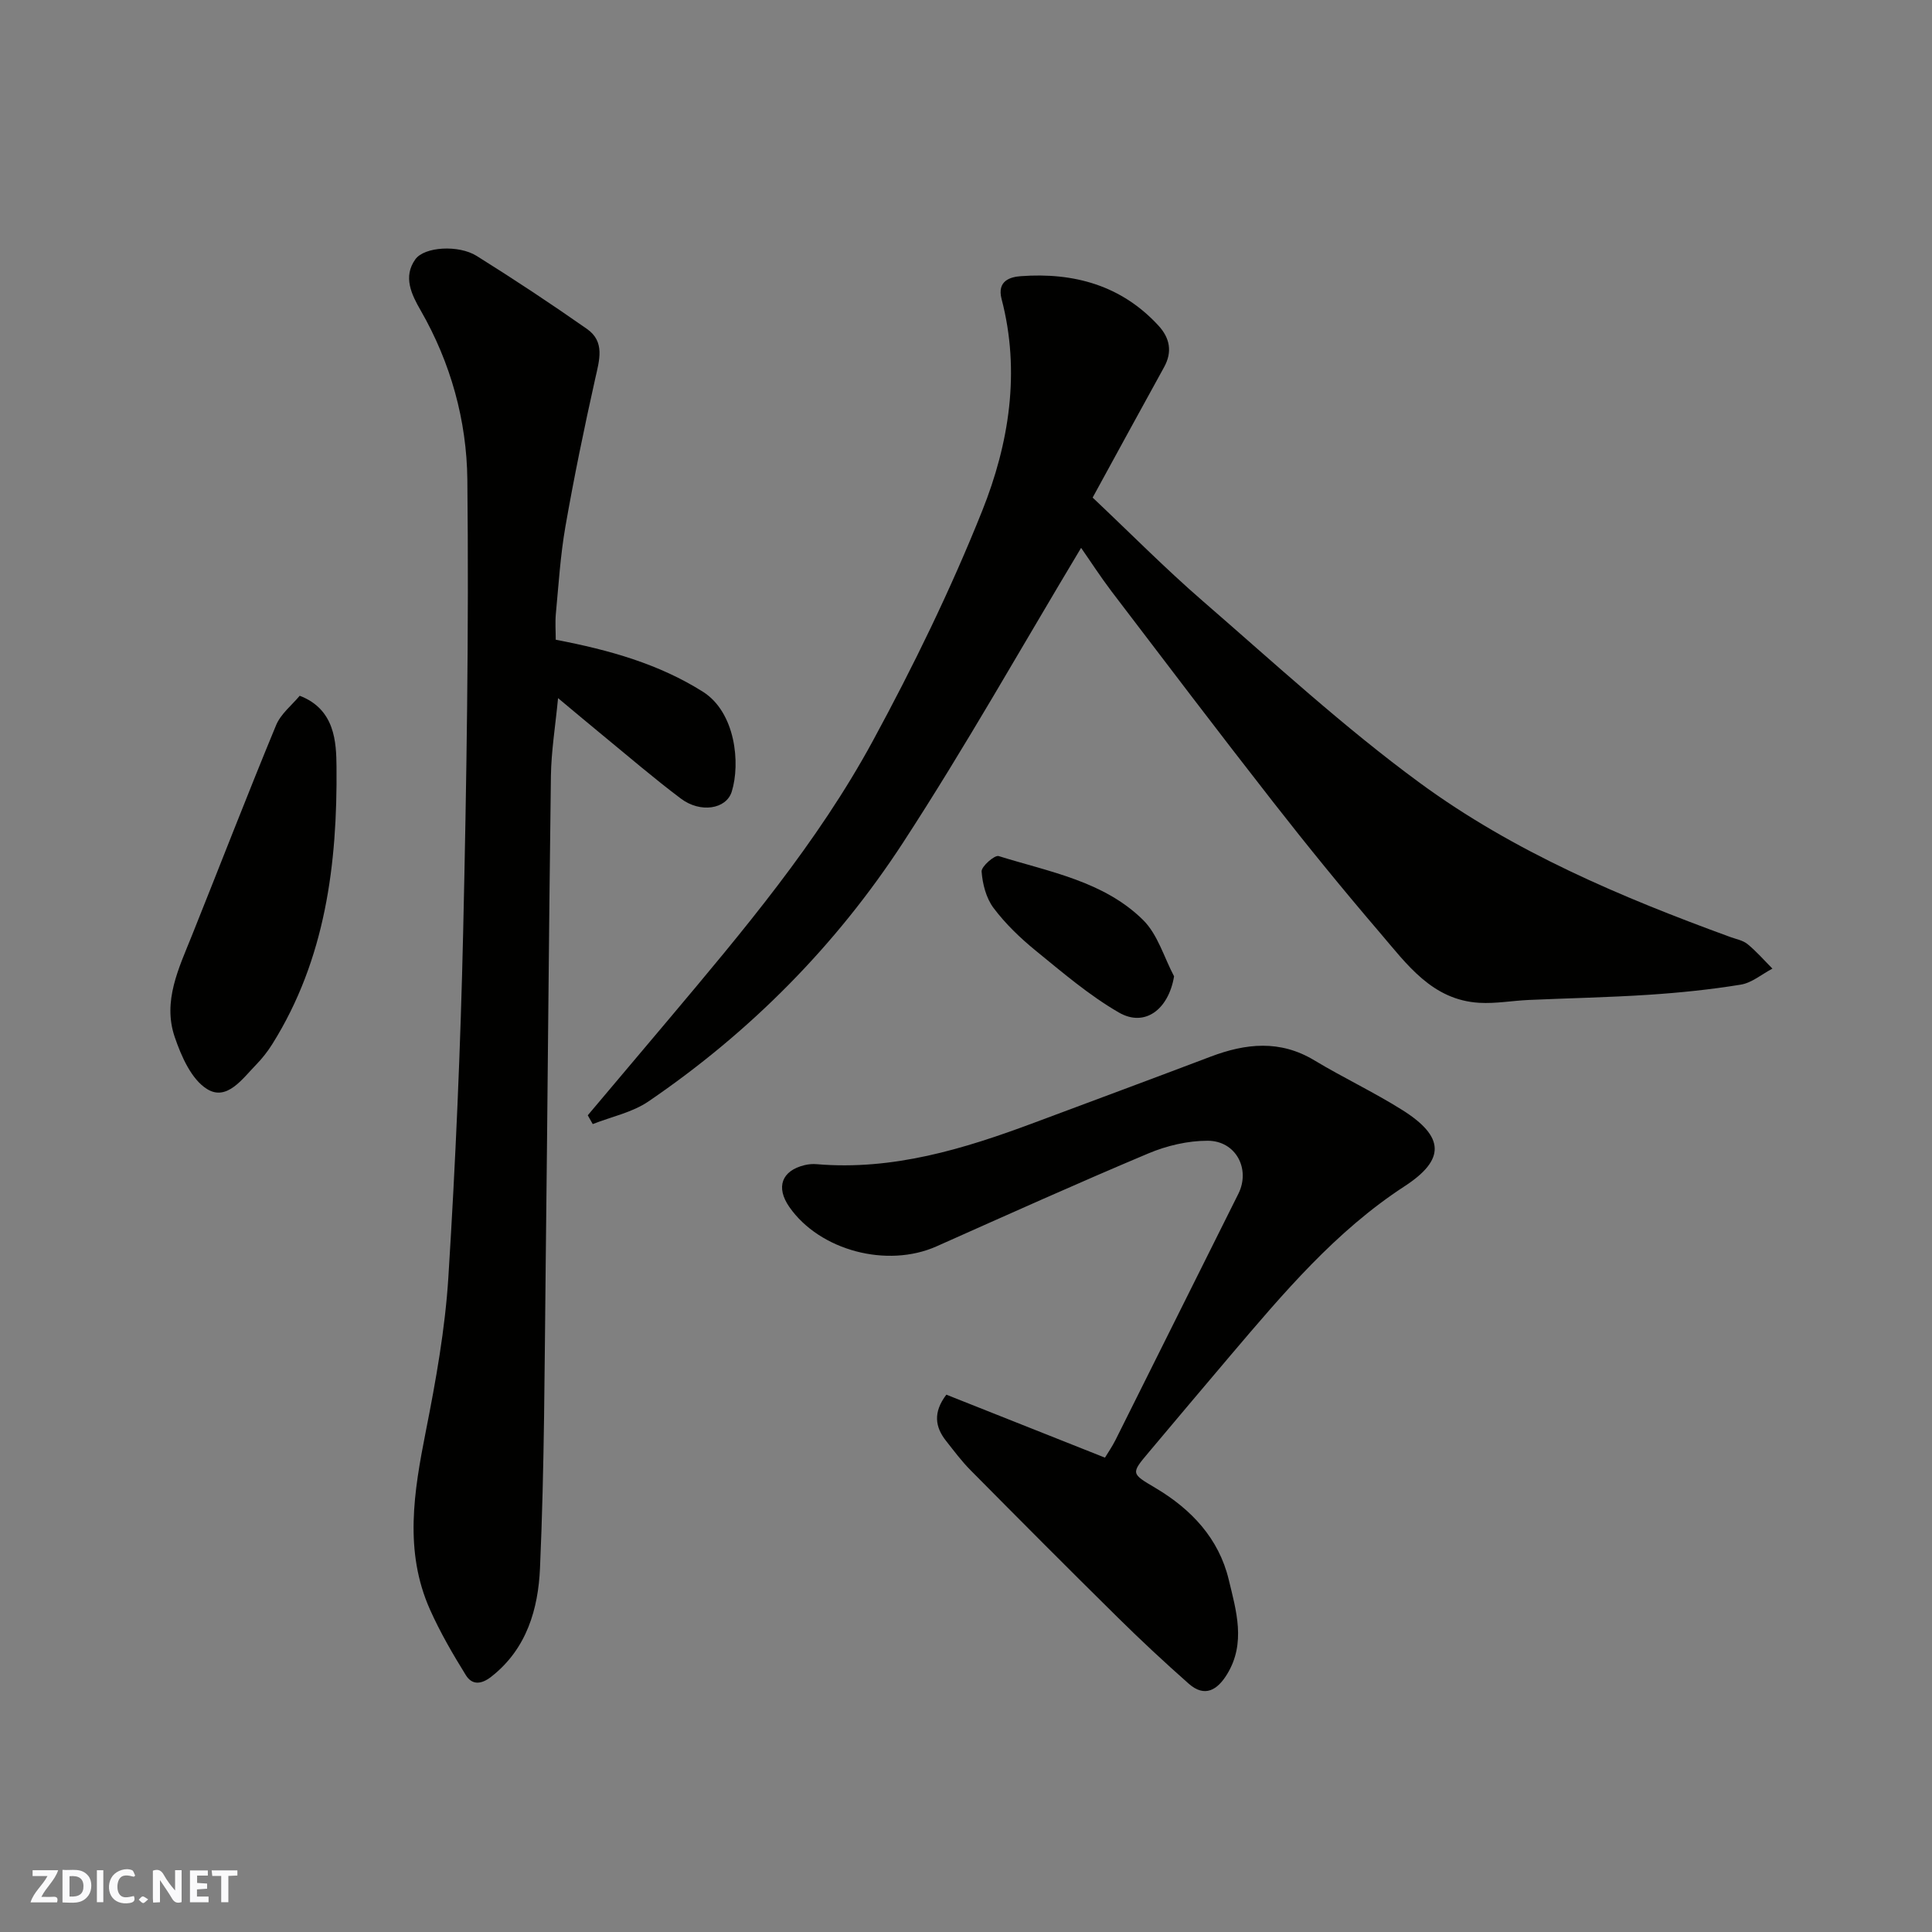
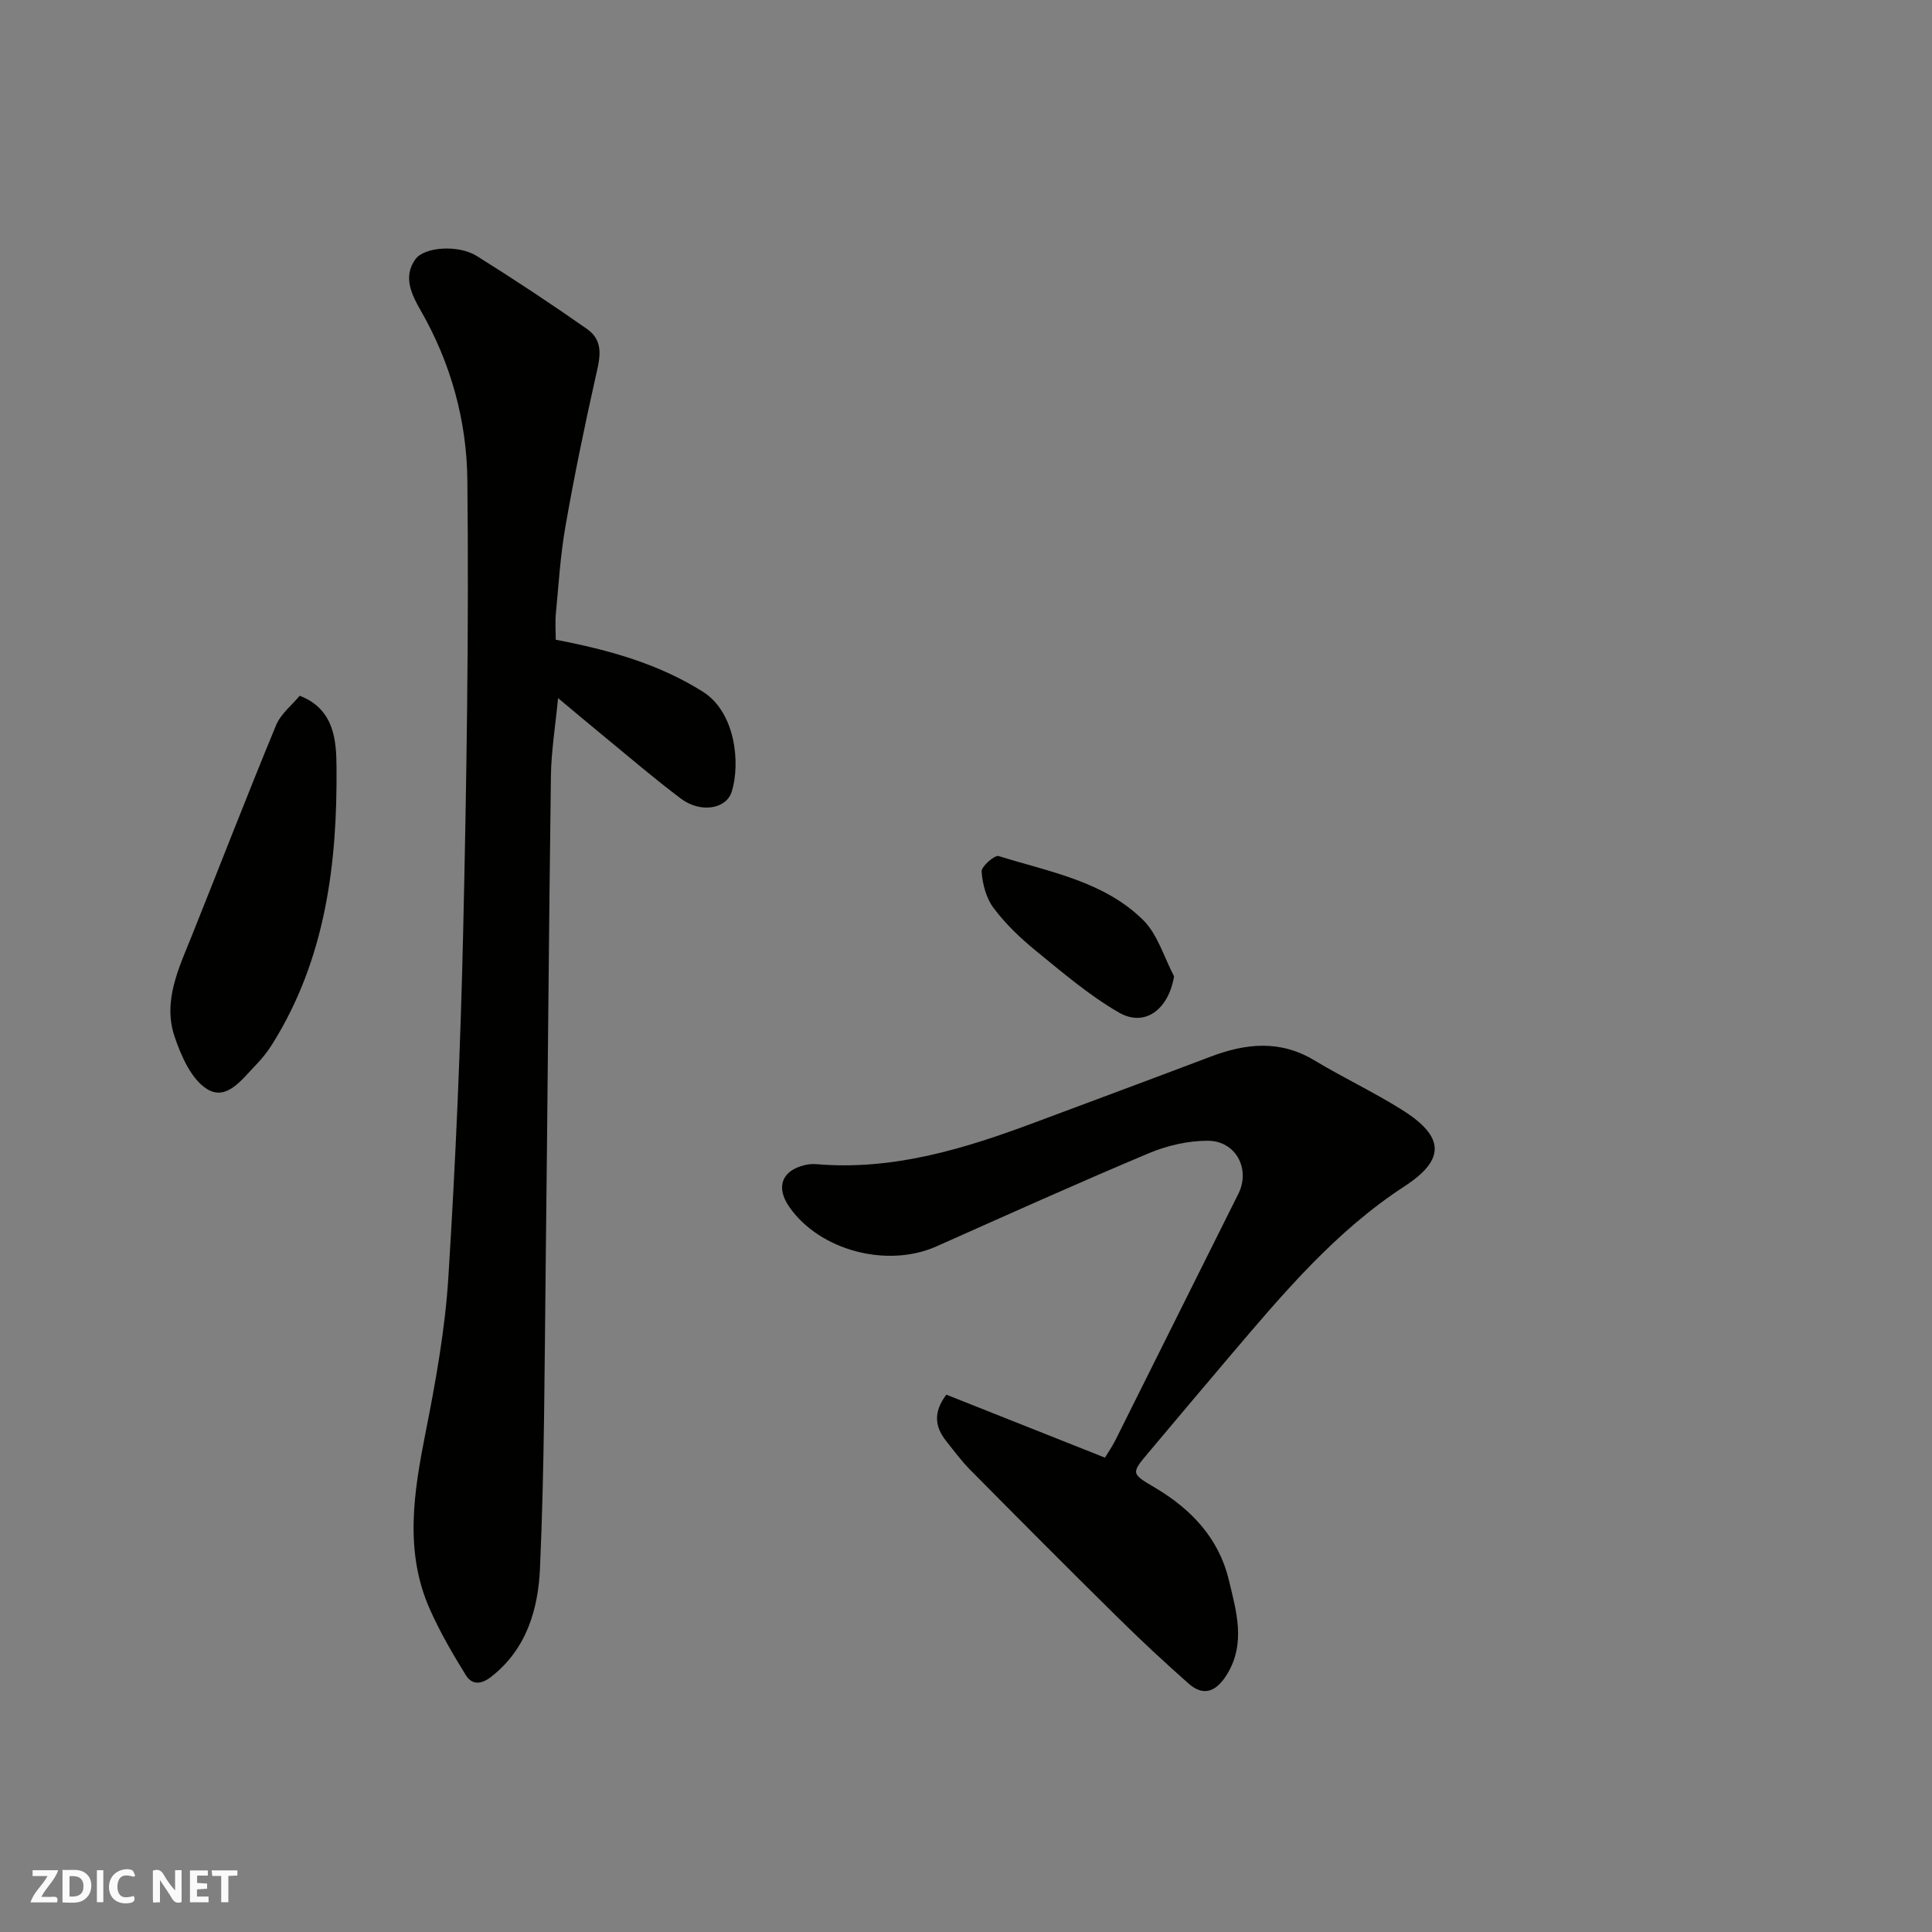
<svg xmlns="http://www.w3.org/2000/svg" enable-background="new 0 0 400 400" viewBox="0 0 400 400">
  <rect x="0" y="0" width="400" height="400" fill="#808080" stroke="none" />
  <g fill="#fafafb">
    <path d="m37.59 393.81c-.92.31-1.52.05-2-.78-.7-1.2-1.52-2.34-2.47-3.78v4.59c-.55.03-.95.05-1.41.07-.03-.37-.06-.64-.06-.91 0-1.91 0-3.81 0-5.7 1.13-.41 1.77-.03 2.29.91.62 1.11 1.38 2.14 2.31 3.19v-4.2h1.35v6.61z" />
    <path d="m12.94 393.88v-6.75c1.9.19 3.93-.54 5.37 1.29.8 1.01.78 2.88.03 3.97-1.37 1.97-3.4 1.51-5.4 1.49m1.45-1.22c2.04.12 2.92-.58 2.89-2.21-.03-1.51-.98-2.19-2.89-2z" />
    <path d="m11.81 393.87h-5.49c.68-2.18 2.47-3.48 3.51-5.45h-3.08v-1.21h5.29c-.71 2.13-2.44 3.48-3.47 5.51.86 0 1.63.04 2.39-.01.79-.05 1.14.21.85 1.16" />
    <path d="m39.33 393.86v-6.61h3.7v1.07h-2.22v1.52c.68.04 1.34.09 2.07.13v1.07c-.72.05-1.38.09-2.1.14v1.48h2.4v1.19h-3.85z" />
    <path d="m27.71 388.56c-1.15-.3-2.46-.61-3.1.64-.37.73-.41 1.93-.06 2.67.63 1.35 1.99.93 3.17.68.35.94-.01 1.32-.93 1.46-1.62.25-3.05-.27-3.76-1.48-.73-1.24-.6-3.03.31-4.17.88-1.11 2.71-1.7 4-1.16.32.13.44.74.65 1.12-.1.08-.19.16-.28.24" />
    <path d="m49.15 387.24v1.07c-.59.02-1.17.05-1.87.08v5.44h-1.48v-5.44h-1.85c-.05-.4-.08-.73-.13-1.15z" />
    <path d="m20.06 387.21h1.33v6.62h-1.33z" />
-     <path d="m30.68 393.25c-.49.38-.8.79-1.05.76-.32-.05-.6-.45-.9-.7.26-.24.51-.64.8-.67.29-.04.62.3 1.15.61" />
  </g>
-   <path d="m223.83 113.43c-12.37 20.6-23.98 41.25-36.88 61.05-13.87 21.28-31.62 39.19-52.68 53.55-3.35 2.29-7.67 3.17-11.55 4.7-.34-.61-.69-1.22-1.03-1.82 5.57-6.6 11.15-13.2 16.71-19.81 15.39-18.3 30.86-36.62 42.31-57.7 8.38-15.44 16.13-31.34 22.64-47.63 5.56-13.91 7.96-28.79 4.02-43.85-1.01-3.85 1.9-4.59 3.96-4.74 10.95-.81 20.84 1.87 28.54 10.26 2.31 2.52 2.91 5.38 1.14 8.58-4.88 8.83-9.7 17.7-14.79 27 7.86 7.42 15.07 14.72 22.79 21.41 14.78 12.81 29.22 26.13 44.96 37.67 19.43 14.25 41.64 23.64 64.25 31.89 1.22.45 2.63.69 3.59 1.48 1.86 1.52 3.45 3.36 5.15 5.07-2.18 1.15-4.26 2.95-6.56 3.32-6.31 1.03-12.7 1.68-19.08 2.1-8.25.54-16.53.7-24.8 1.07-3.42.15-6.85.79-10.24.59-9.78-.57-15.01-8-20.6-14.53-7.57-8.84-14.94-17.88-22.1-27.05-11.29-14.44-22.36-29.05-33.47-43.63-2.34-3.1-4.44-6.35-6.28-8.98z" fill="#010100" />
+   <path d="m223.83 113.43z" fill="#010100" />
  <path d="m115.06 132.45c11.2 2.14 21.33 5.02 30.44 10.75 6.79 4.27 7.82 14.84 6 20.7-1.14 3.66-6.51 4.47-10.52 1.45-5.63-4.23-10.98-8.84-16.43-13.31-2.88-2.36-5.72-4.76-9.01-7.5-.56 5.83-1.41 10.98-1.48 16.14-.45 33.75-.68 67.5-1.08 101.24-.24 20.92-.26 41.86-1.18 62.76-.37 8.38-2.71 16.69-10.07 22.45-2.15 1.69-4.01 1.72-5.27-.29-2.72-4.38-5.33-8.88-7.43-13.58-5.41-12.12-3.33-24.43-.88-36.87 2.09-10.56 4.01-21.25 4.68-31.97 1.49-23.76 2.52-47.56 3.06-71.36.71-31.24 1.2-62.5.87-93.75-.13-12.2-3.42-24.18-9.67-35.05-1.89-3.28-3.69-6.95-1.1-10.57 1.87-2.62 8.95-3.04 12.69-.71 7.74 4.84 15.36 9.88 22.84 15.12 3.79 2.65 2.57 6.47 1.71 10.31-2.27 10.16-4.38 20.36-6.17 30.62-1.04 5.96-1.41 12.04-1.98 18.08-.16 1.79-.02 3.6-.02 5.34z" fill="#010100" />
  <path d="m195.93 288.75c10.84 4.3 21.56 8.56 32.84 13.04.58-.97 1.49-2.27 2.19-3.67 8.49-16.98 16.96-33.97 25.43-50.96 2.55-5.11-.5-10.97-6.34-10.98-4.1-.01-8.46 1.01-12.26 2.61-14.72 6.19-29.29 12.75-43.88 19.25-10.23 4.56-24.19.88-30.48-8.14-2.85-4.09-1.61-7.53 3.18-8.68.8-.19 1.66-.26 2.47-.19 15.8 1.34 30.49-3.15 45-8.57 12.19-4.55 24.39-9.08 36.56-13.69 7.28-2.76 14.37-3.52 21.46.75 5.98 3.6 12.34 6.59 18.25 10.31 8.8 5.54 8.88 10.28.47 15.76-14.32 9.32-25.15 22.2-36.05 35.02-5.64 6.63-11.24 13.31-16.85 19.97-3.83 4.54-3.78 4.47 1.33 7.5 7.41 4.4 13.09 10.44 15.14 18.94 1.55 6.44 3.61 13.16-.33 19.6-1.98 3.24-4.6 4.93-7.96 1.96-5-4.42-9.9-8.98-14.65-13.67-10.25-10.11-20.4-20.31-30.53-30.54-1.84-1.86-3.42-3.99-5.04-6.04-2.29-2.89-2.73-5.91.05-9.58z" fill="#010100" />
  <path d="m62.05 144.05c7.34 2.8 7.57 9.67 7.62 14.68.19 20.09-2.27 39.85-13.3 57.45-.95 1.51-2.08 2.96-3.32 4.23-2.85 2.92-6.06 7.61-10.16 5.08-3.26-2-5.36-6.81-6.72-10.8-2.53-7.42.86-14.25 3.58-21.04 5.81-14.49 11.43-29.06 17.4-43.48.97-2.37 3.3-4.19 4.9-6.12z" fill="#010100" />
  <path d="m243.08 202.14c-1.15 6.86-6.05 10.6-11.43 7.49-6.16-3.56-11.67-8.29-17.22-12.81-3.2-2.61-6.26-5.55-8.73-8.84-1.53-2.04-2.28-4.96-2.47-7.55-.07-1.03 2.7-3.45 3.53-3.19 10.48 3.27 21.77 5.19 29.92 13.25 3.02 2.99 4.32 7.72 6.4 11.65z" fill="#010100" />
</svg>